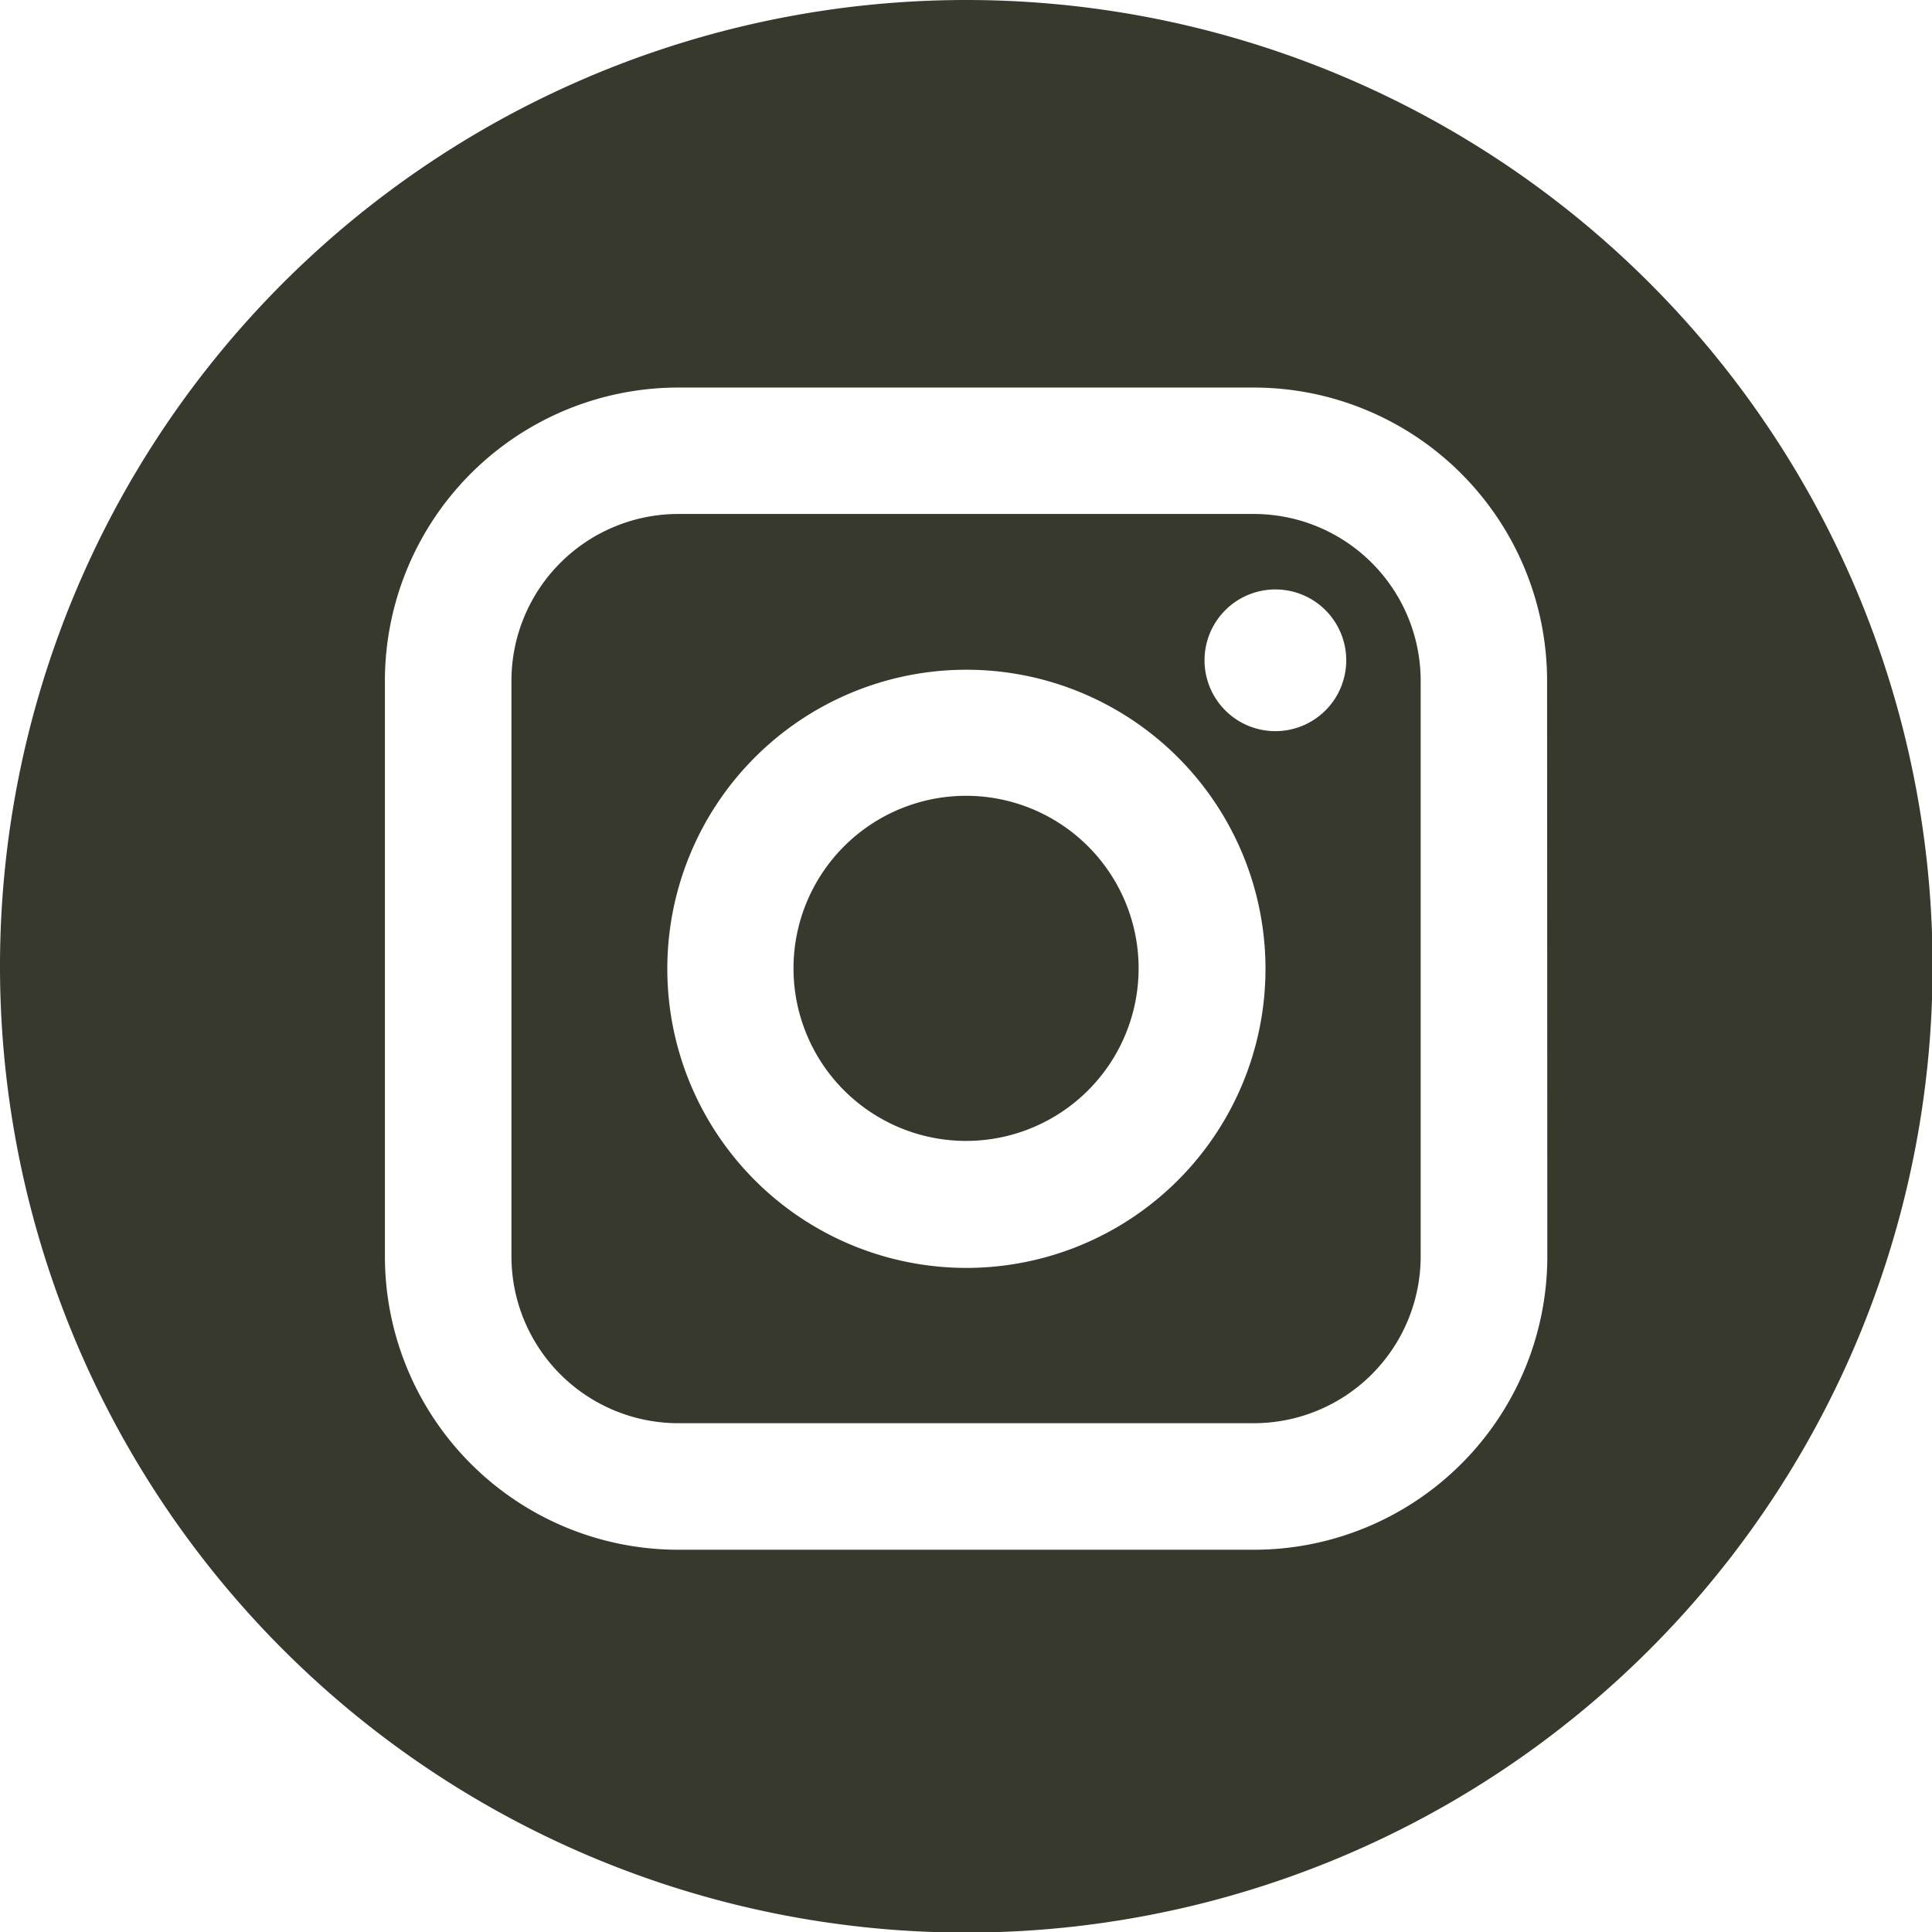
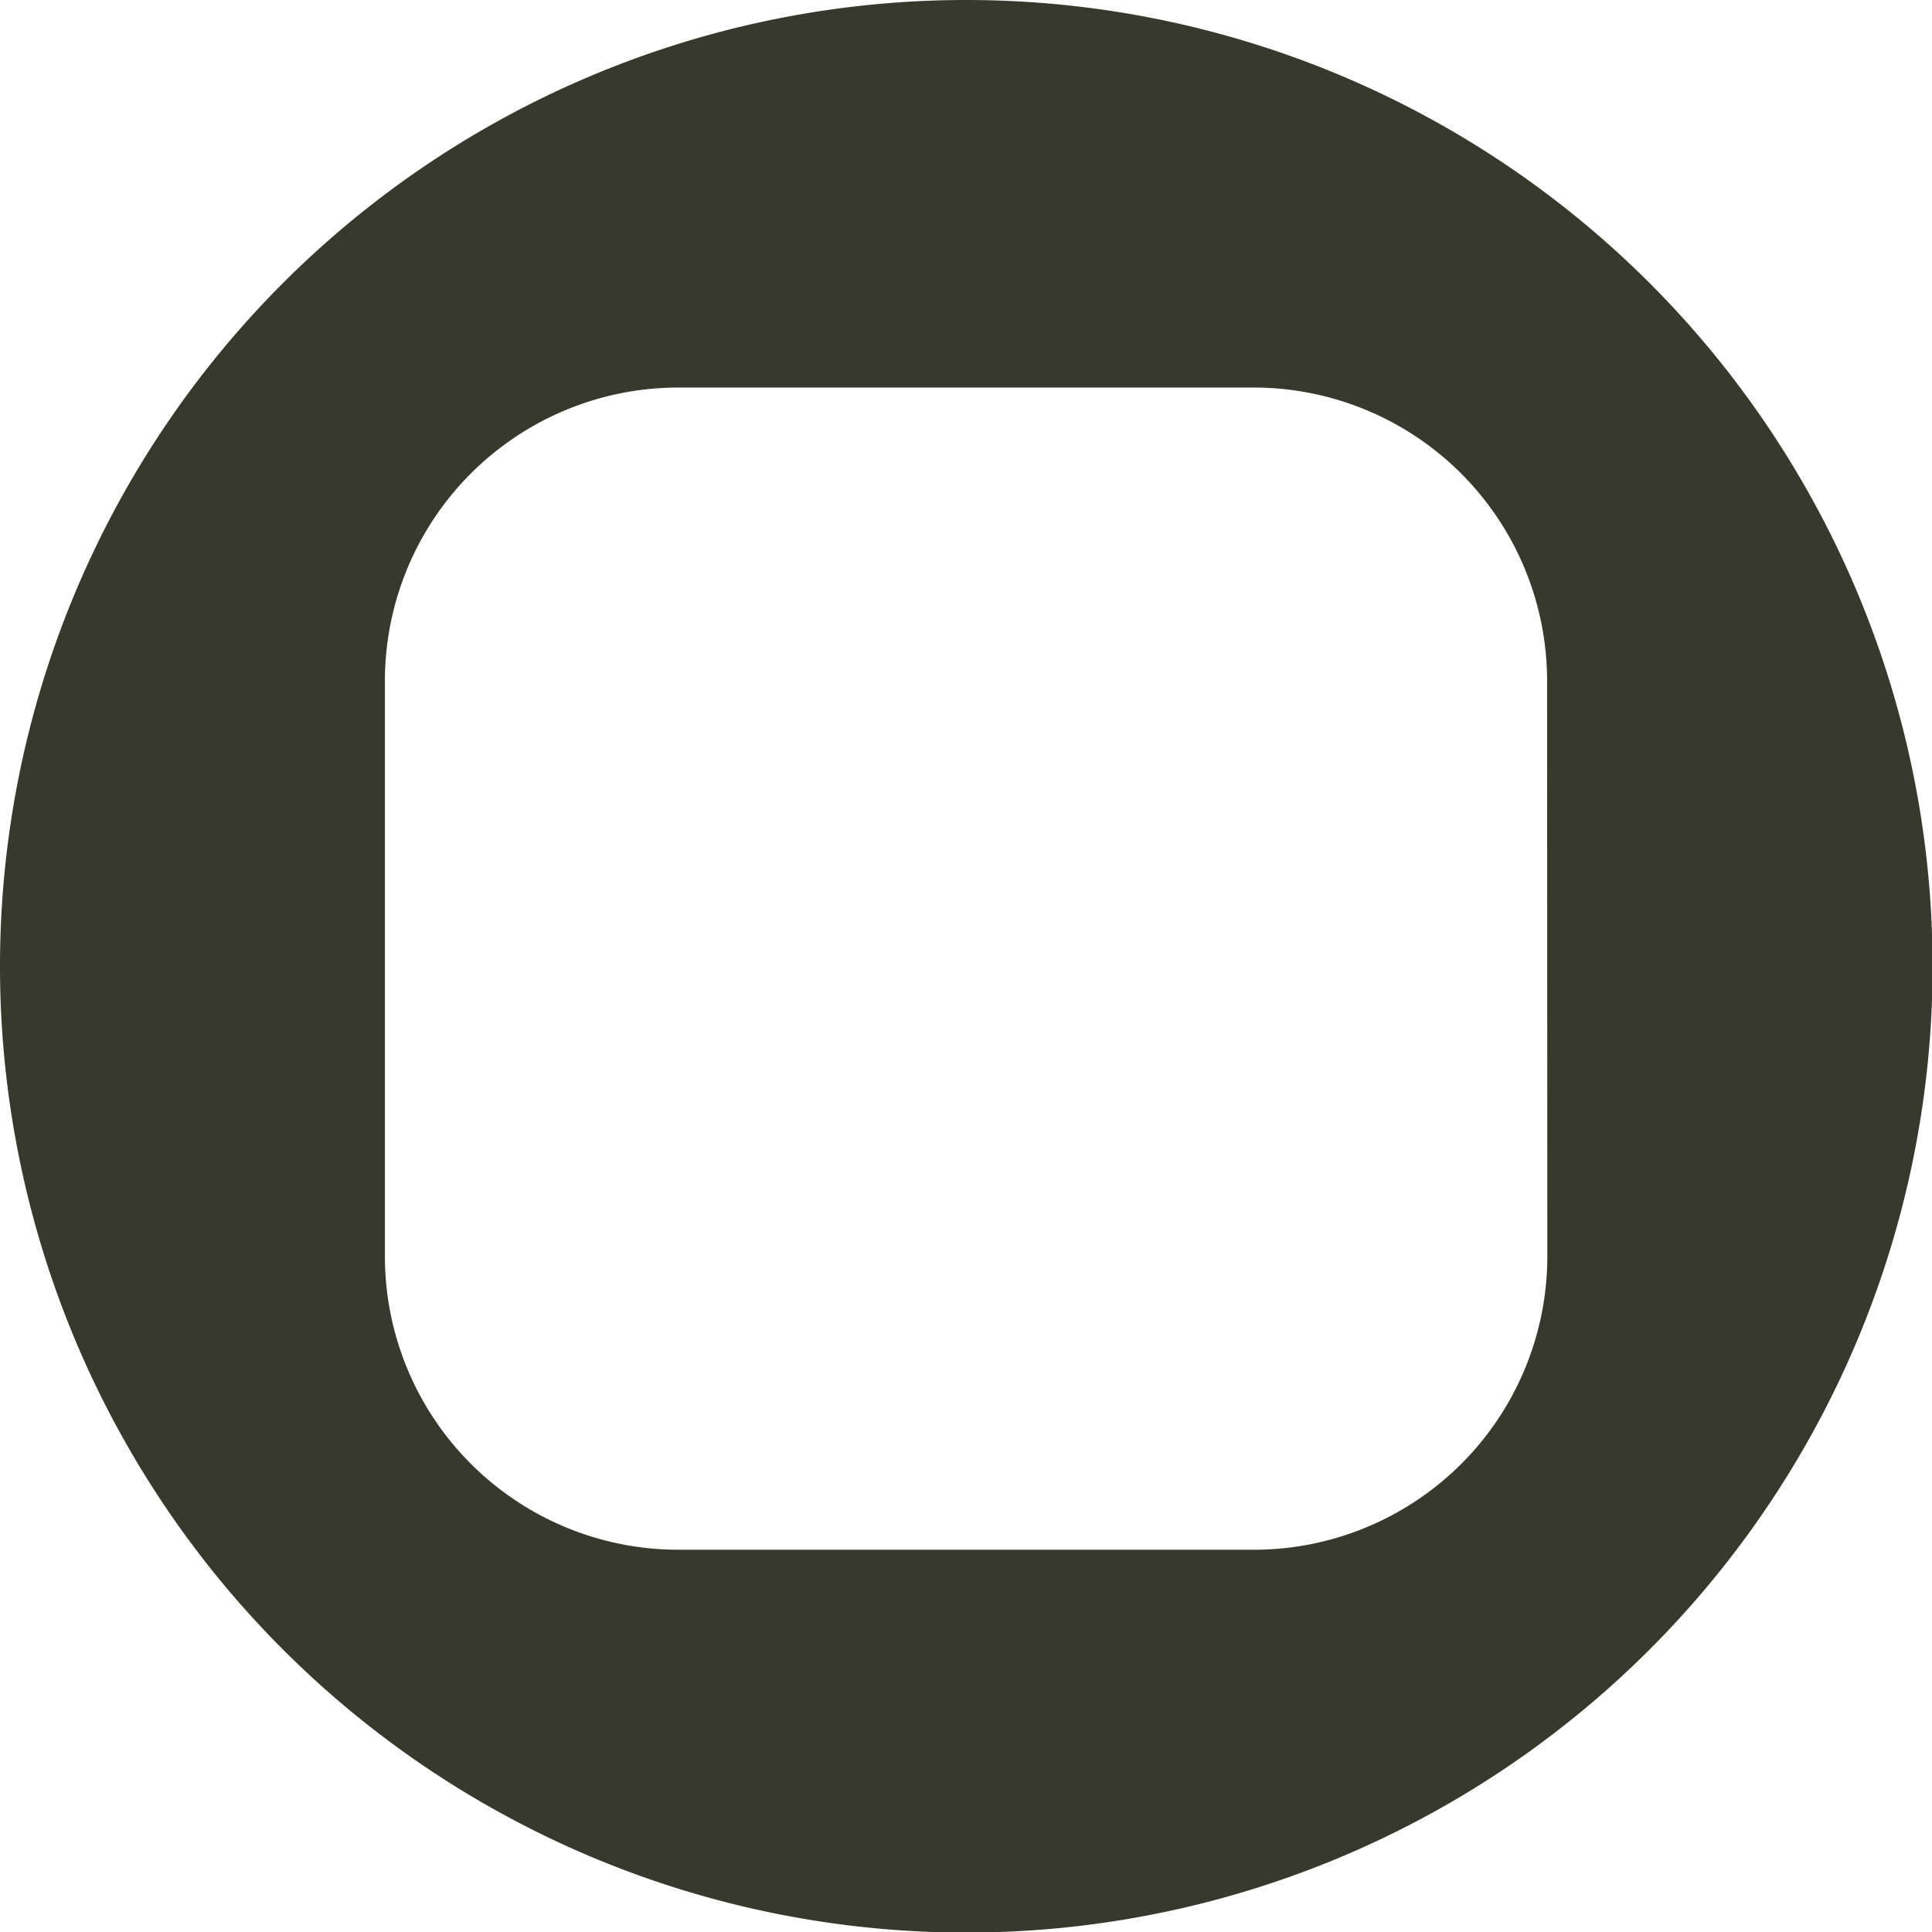
<svg xmlns="http://www.w3.org/2000/svg" width="16.795" height="16.795" viewBox="0 0 16.795 16.795">
-   <path d="M30.214,23.88H25.208a1.451,1.451,0,0,0-1.449,1.449v5.006a1.451,1.451,0,0,0,1.449,1.449h5.006a1.451,1.451,0,0,0,1.449-1.449V25.329A1.451,1.451,0,0,0,30.214,23.88Zm-2.5,6.554a2.6,2.6,0,1,1,2.6-2.6A2.6,2.6,0,0,1,27.711,30.434ZM30.4,25.768a.616.616,0,1,1,.616-.616A.616.616,0,0,1,30.4,25.768Z" transform="translate(-19.313 -19.412)" fill="#36392b" />
-   <path d="M38.352,36.971a1.5,1.5,0,1,0,1.5,1.5A1.5,1.5,0,0,0,38.352,36.971Z" transform="translate(-29.954 -30.053)" fill="#36392b" />
  <path d="M8.4,0a8.4,8.4,0,1,0,8.4,8.4A8.4,8.4,0,0,0,8.4,0Zm5.051,10.923A2.551,2.551,0,0,1,10.9,13.472H5.895a2.551,2.551,0,0,1-2.549-2.549V5.917A2.551,2.551,0,0,1,5.895,3.369H10.9a2.551,2.551,0,0,1,2.549,2.549Z" fill="#36392b" />
</svg>